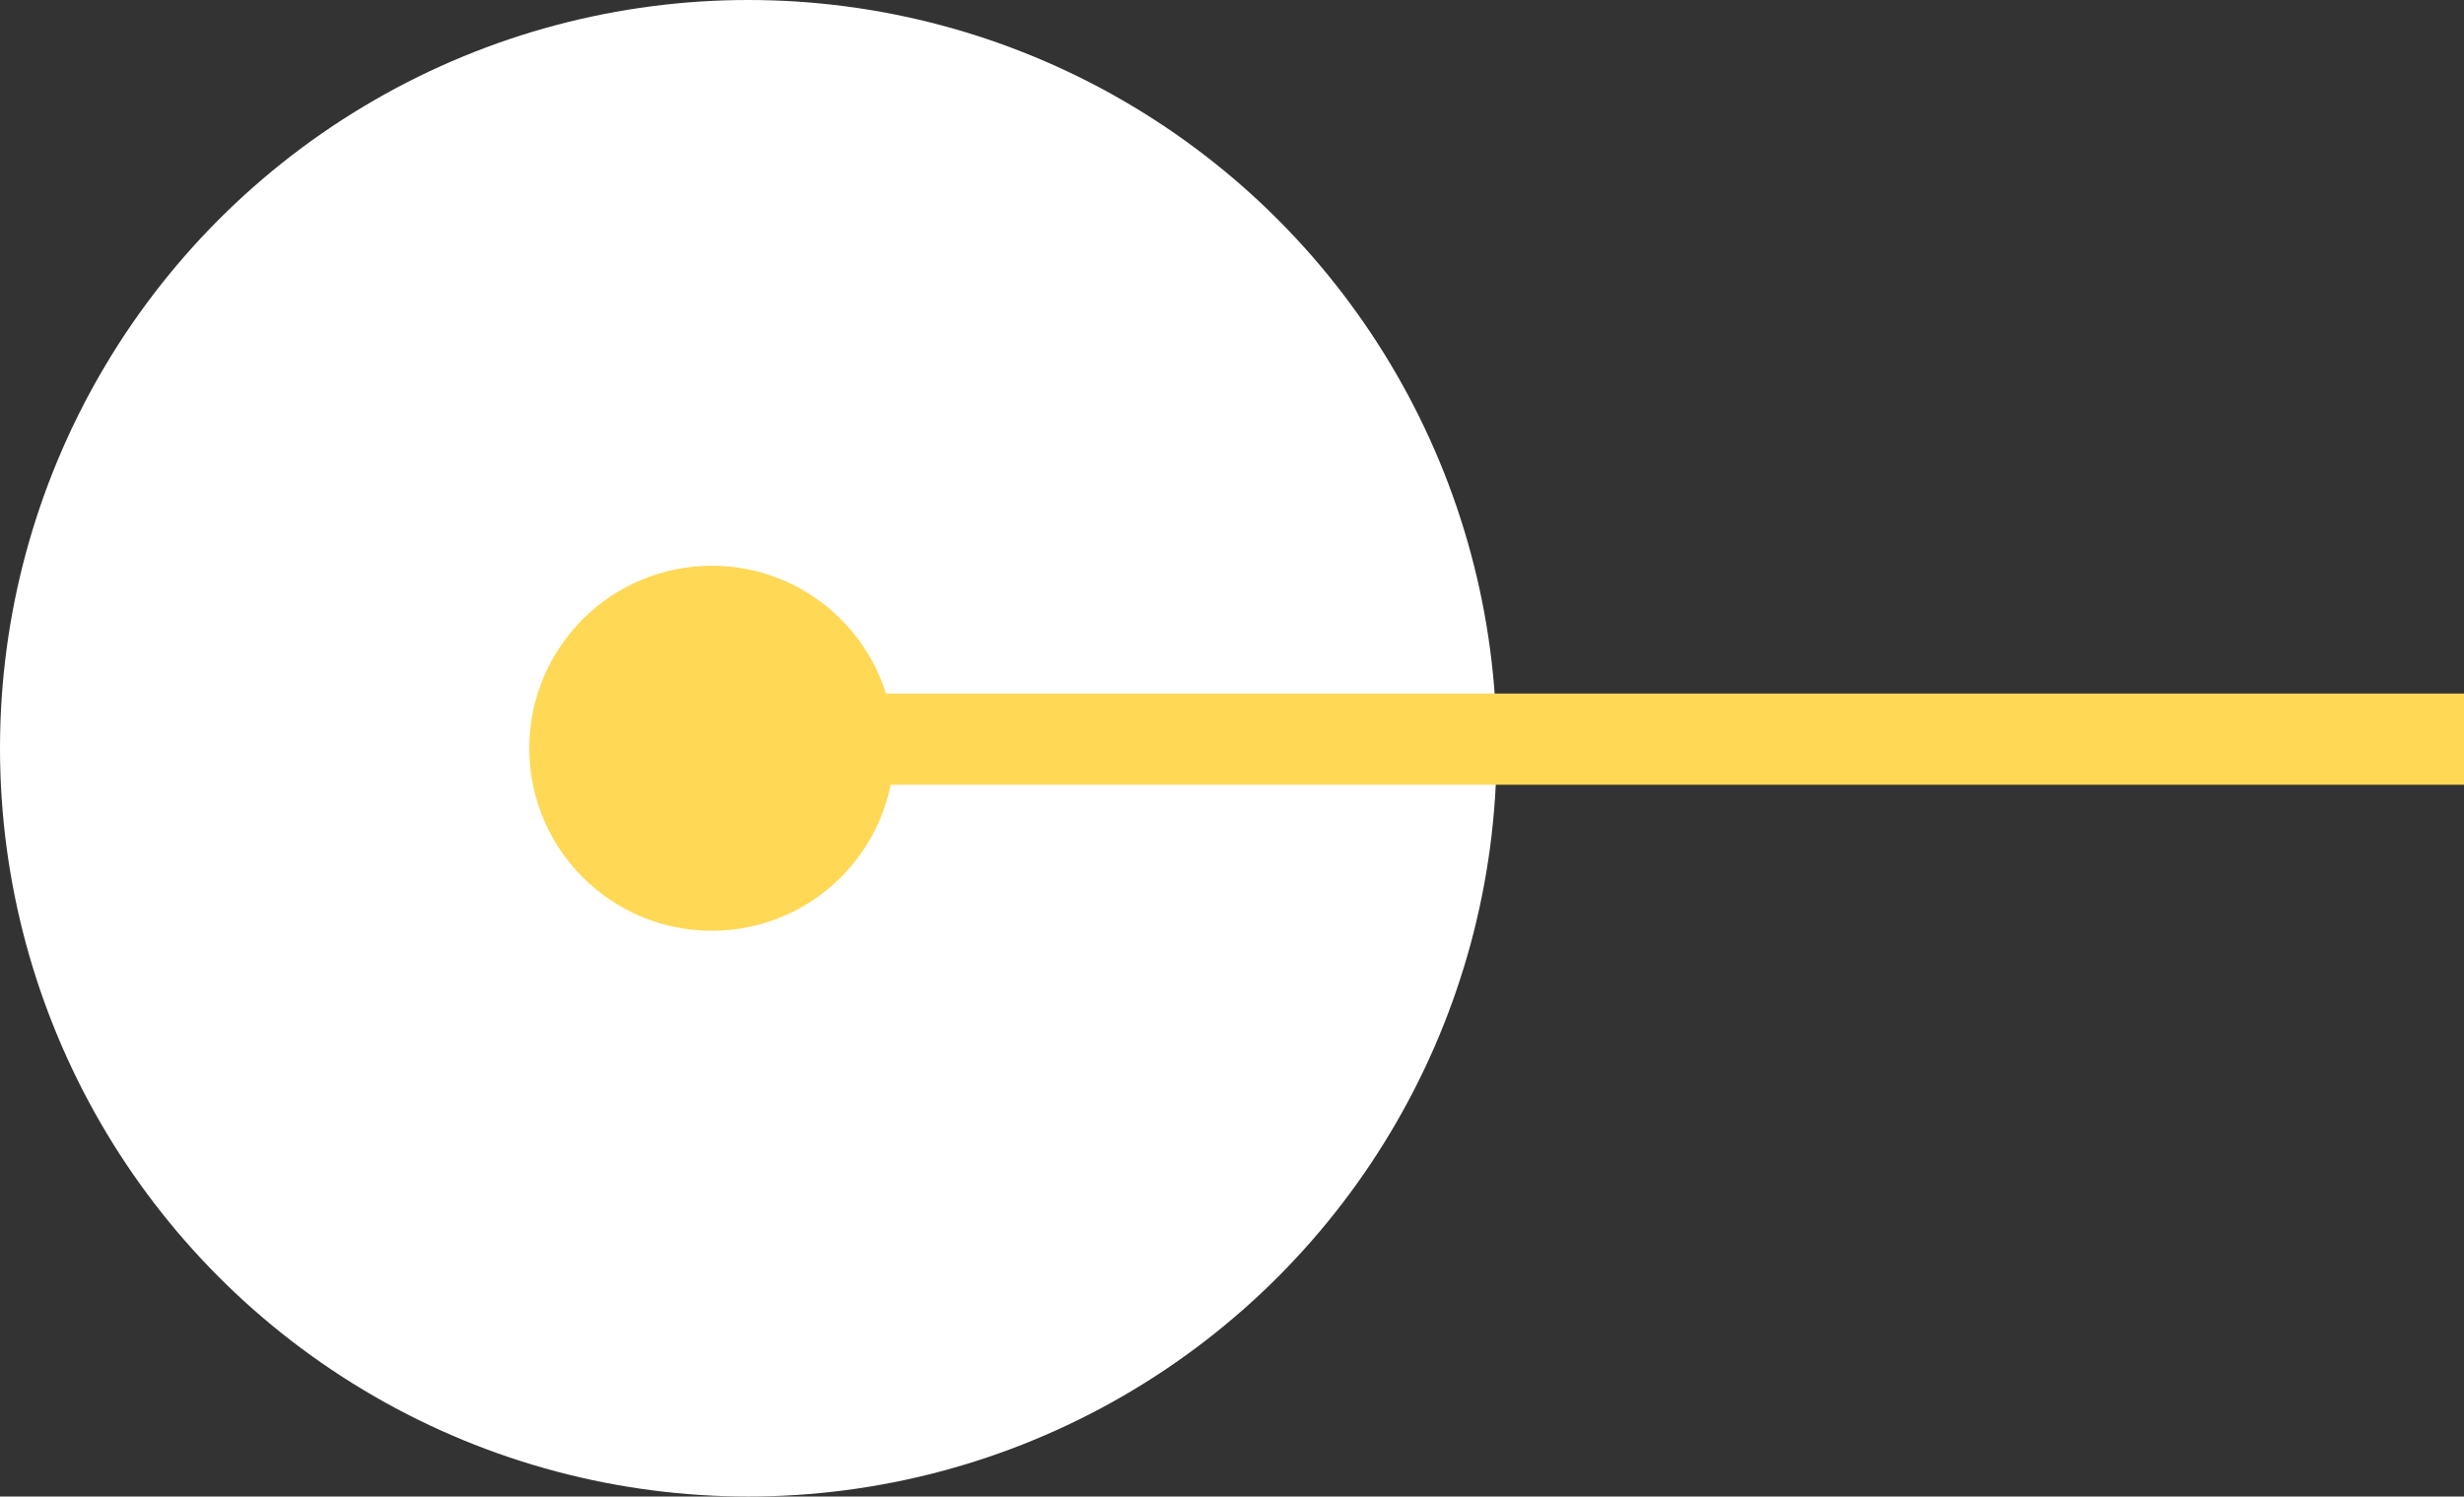
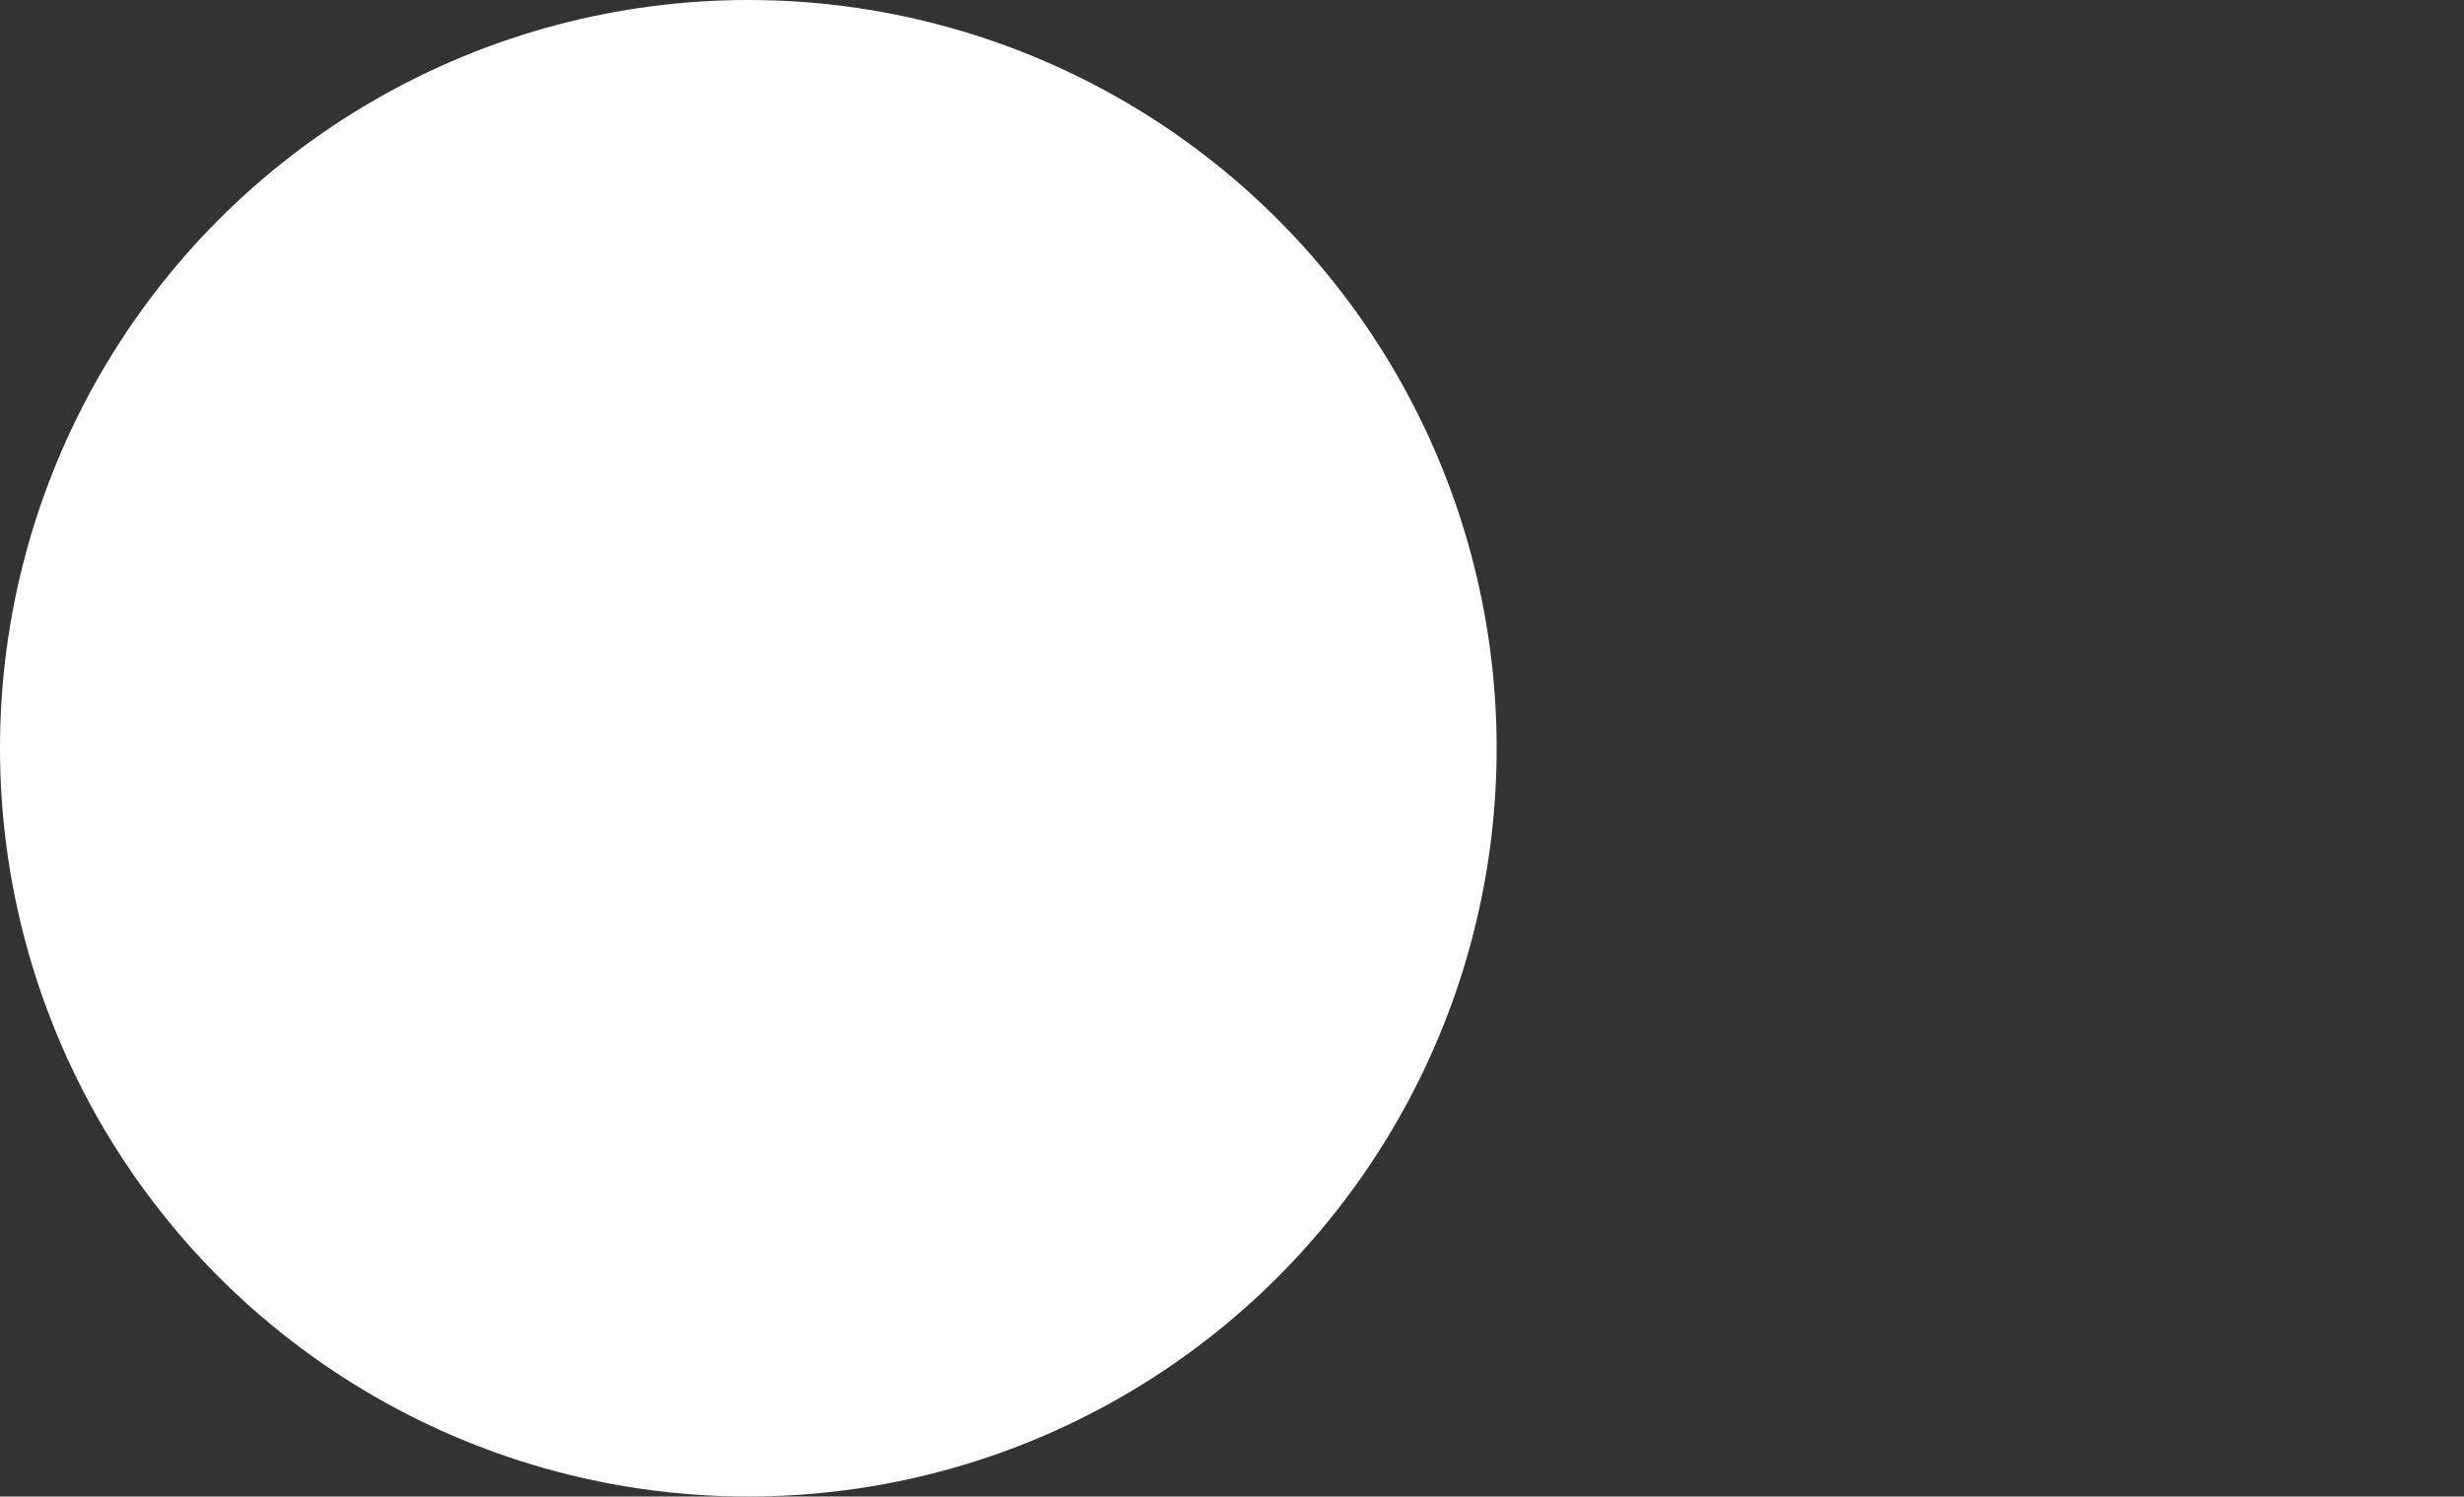
<svg xmlns="http://www.w3.org/2000/svg" width="135" height="82" viewBox="0 0 135 82" fill="none">
  <rect x="0" y="0" width="135" height="82" fill="#333333" stroke="none" />
  <circle cx="41" cy="41" r="41" transform="matrix(1 8.74228e-08 8.74228e-08 -1 0 82)" fill="white" />
-   <line y1="-2.5" x2="94" y2="-2.5" transform="matrix(1 8.74228e-08 8.74228e-08 -1 41 38)" stroke="#FFD855" stroke-width="5" />
-   <circle cx="10" cy="10" r="10" transform="matrix(1 8.74228e-08 8.74228e-08 -1 29 51)" fill="#FFD855" />
</svg>